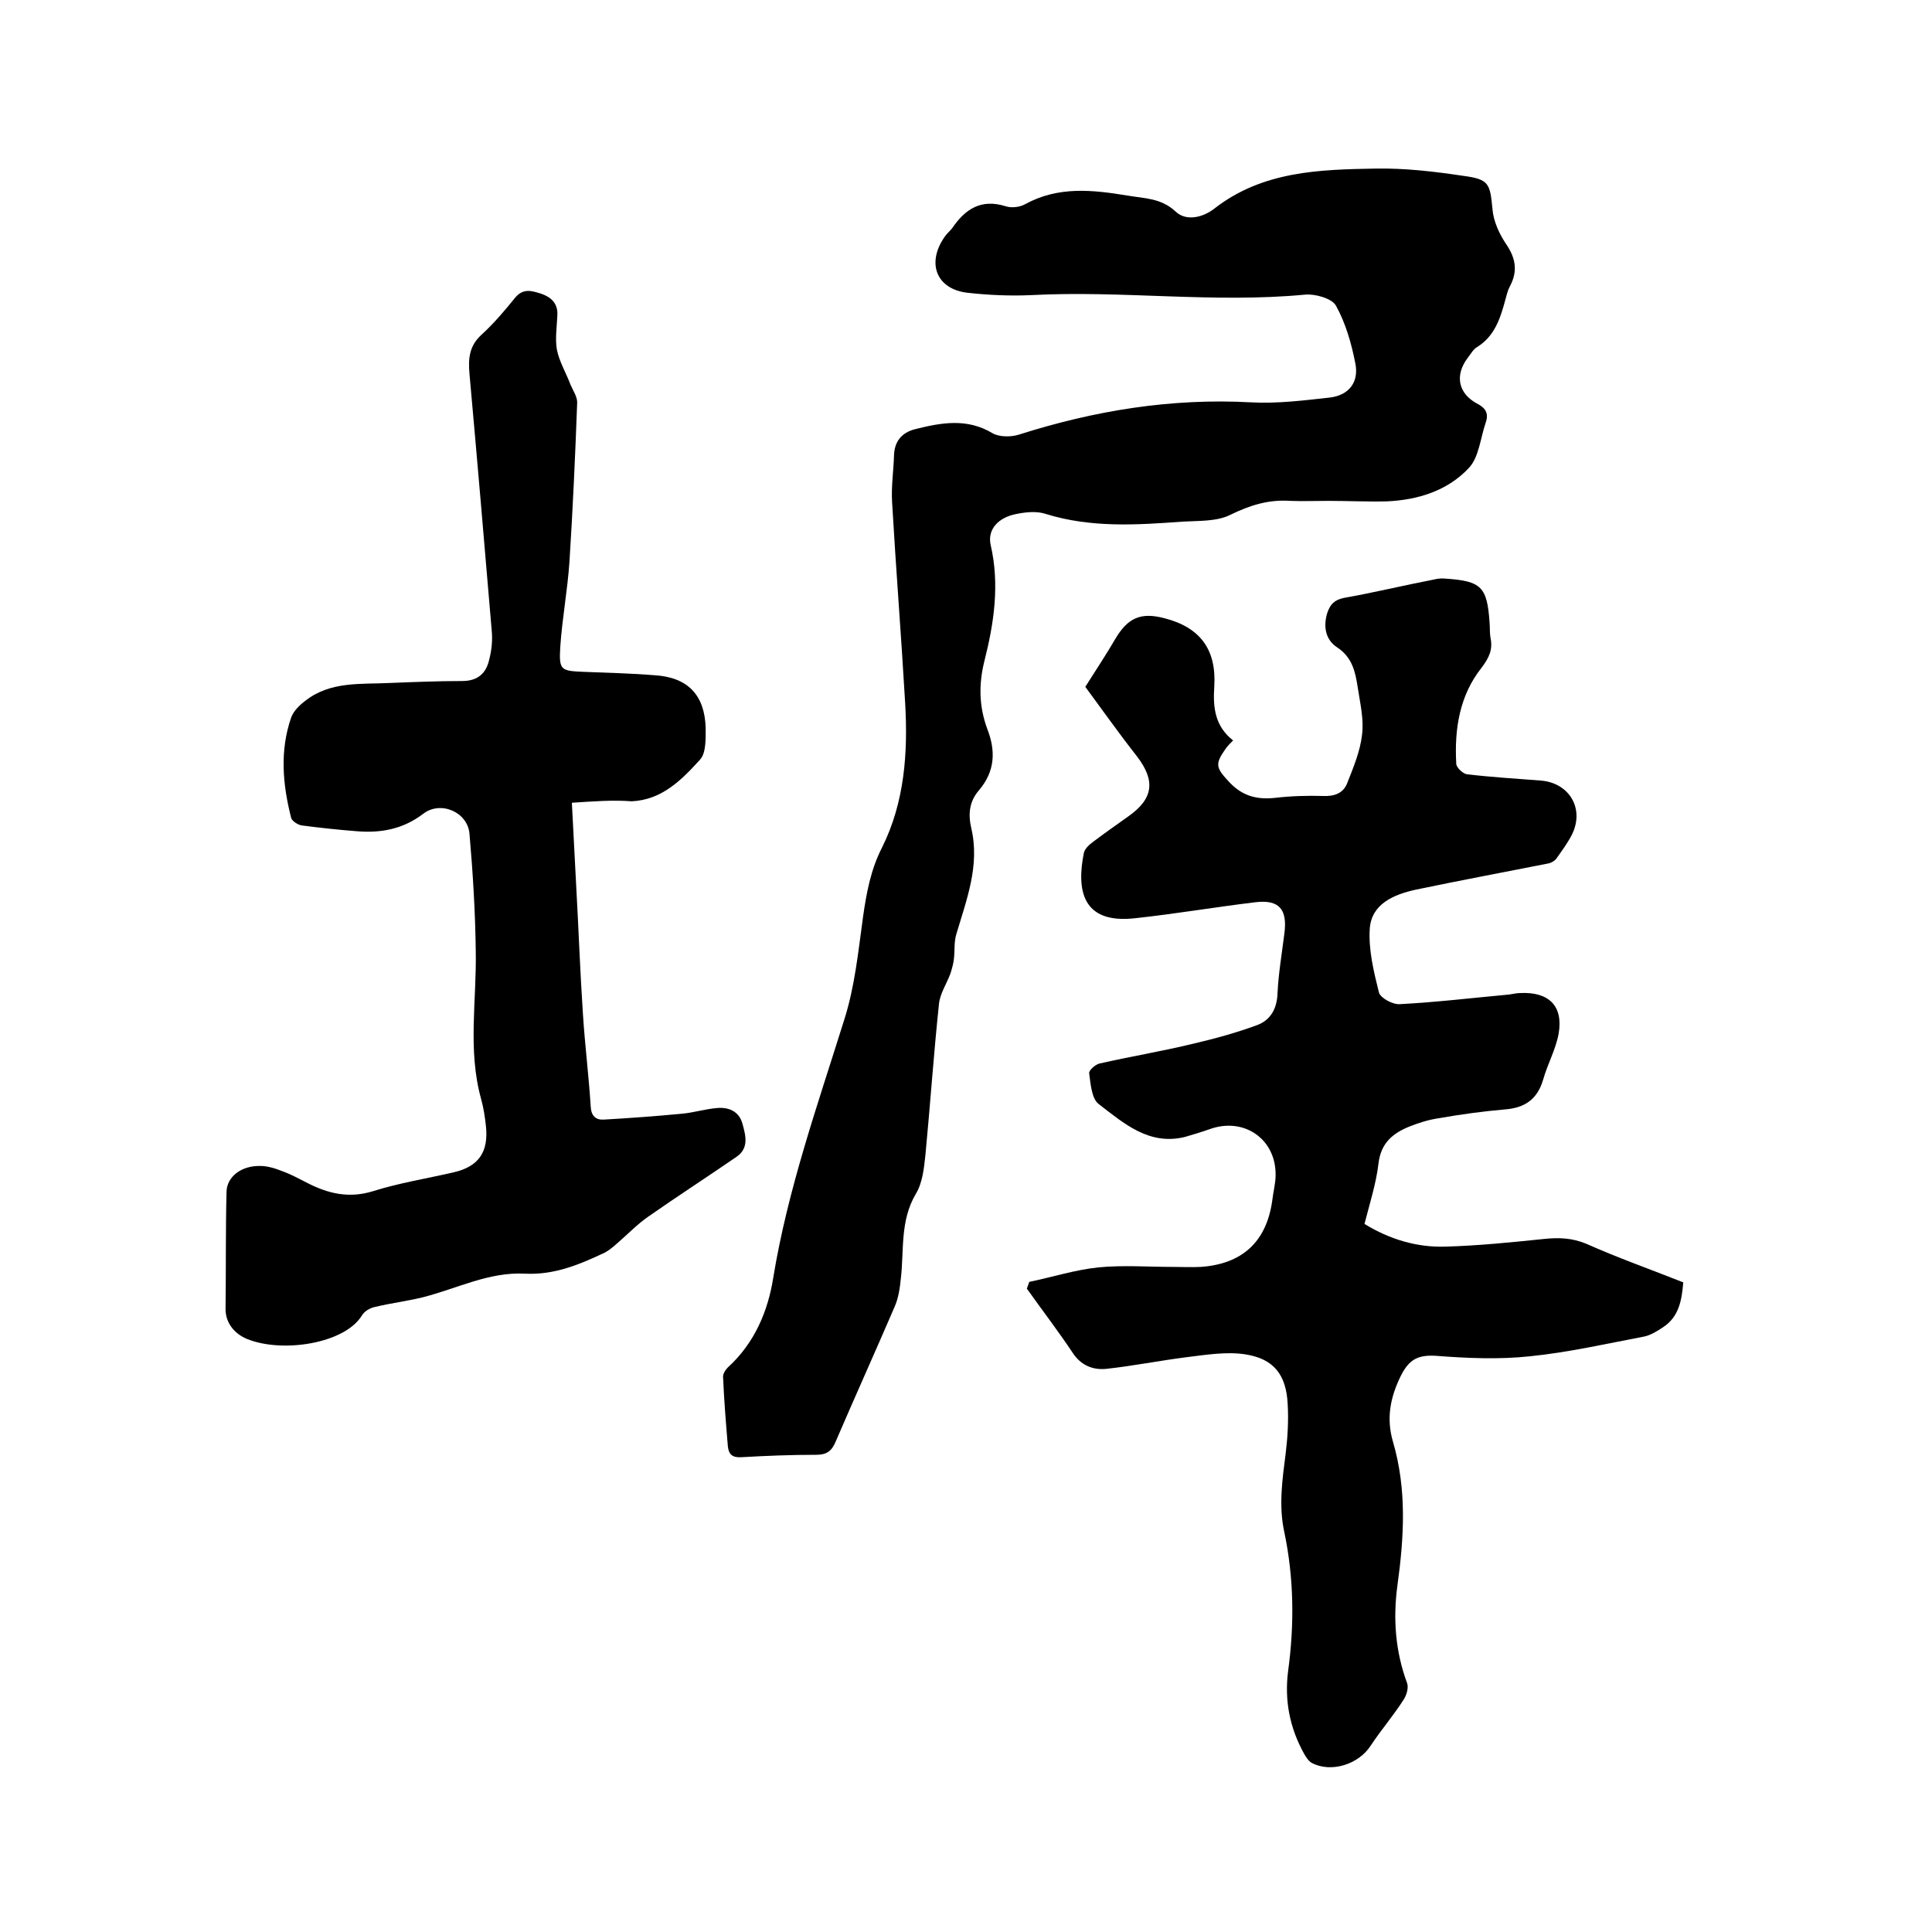
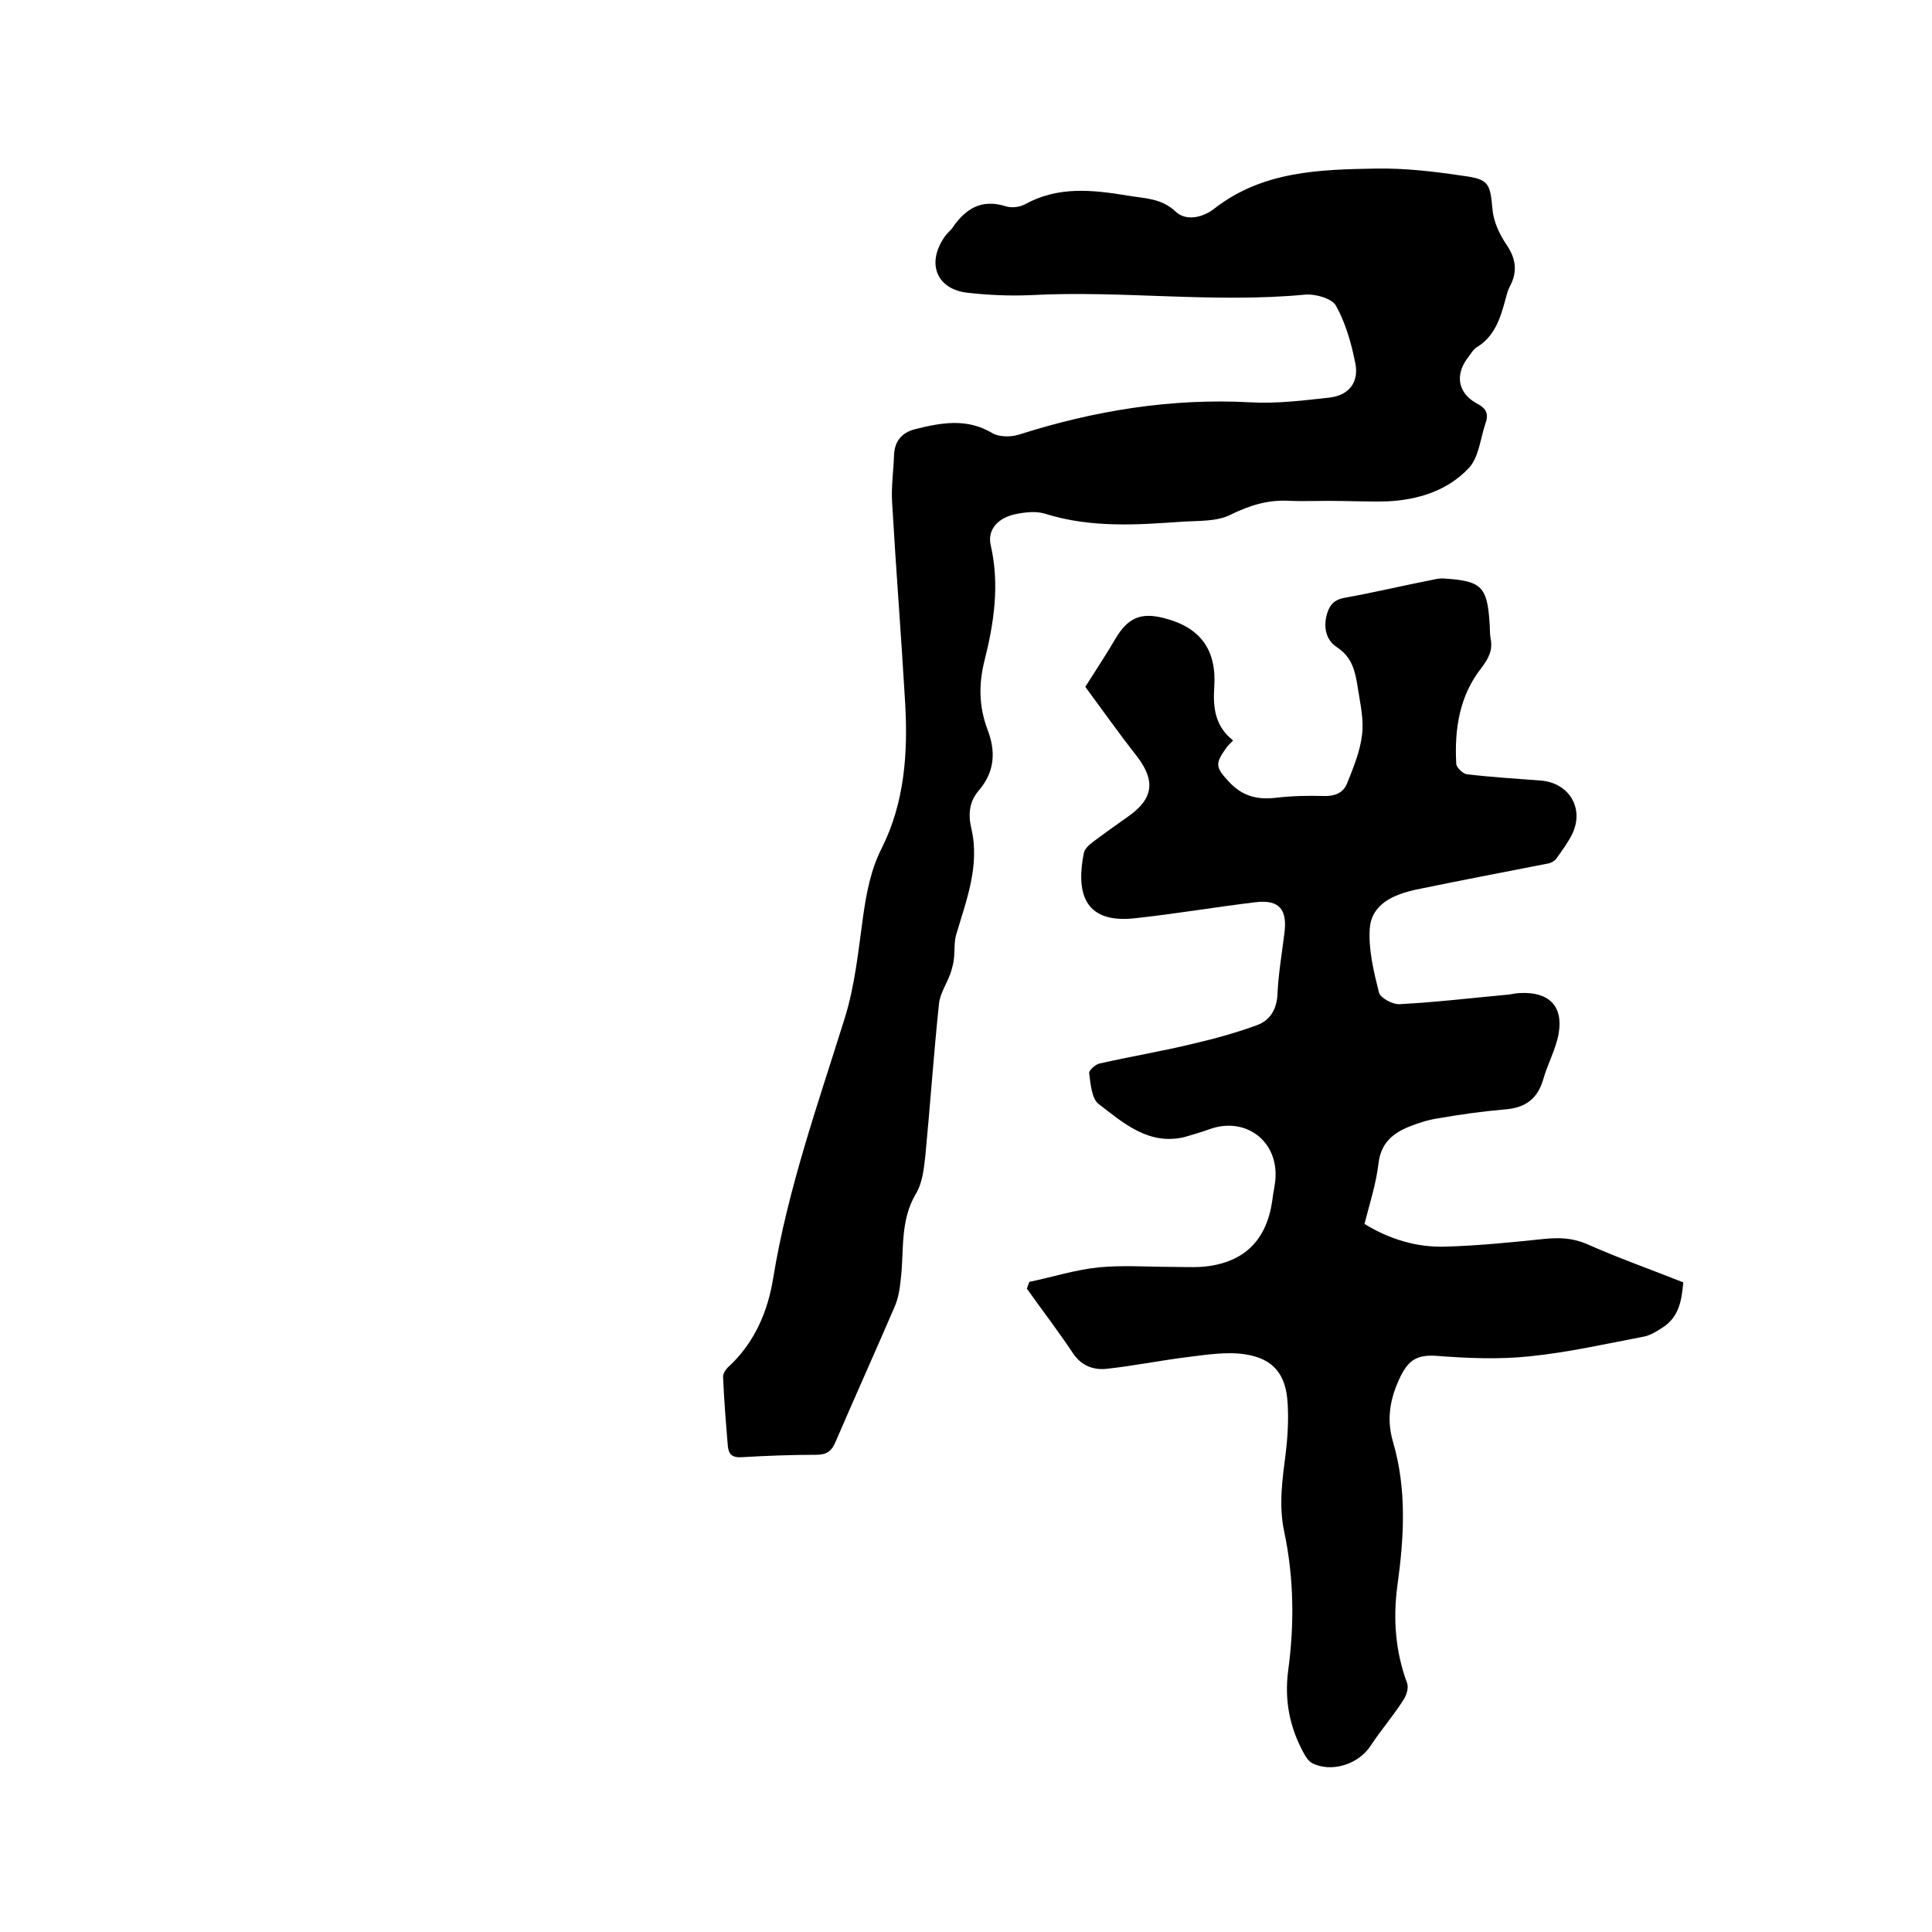
<svg xmlns="http://www.w3.org/2000/svg" enable-background="new 0 0 400 400" viewBox="0 0 400 400">
  <path d="m224.7 142.2c2.4-3.8 4.4-6.8 6.2-9.9 2.6-4.4 5.3-5.6 10.2-4.3 7.4 1.9 10.8 6.5 10.3 14.2-.3 4.4.2 8.2 3.9 11.1-.7.7-1.2 1.2-1.6 1.8-2.2 3.1-1.9 3.9.6 6.6 2.7 3 5.7 3.9 9.6 3.5 3.3-.4 6.8-.5 10.1-.4 2.3.1 4.1-.6 4.9-2.6 1.3-3.3 2.7-6.6 3.1-10.1.4-3.2-.4-6.5-.9-9.8-.5-3.2-1.1-6.2-4.3-8.3-2.3-1.5-2.9-4.2-2-7.1.6-1.8 1.5-2.7 3.4-3.1 6.2-1.1 12.4-2.6 18.6-3.8.8-.2 1.7-.3 2.5-.2 7.4.5 8.6 1.7 9.1 9.1.1 1.1 0 2.1.2 3.2.5 2.4-.3 4.1-1.9 6.2-4.5 5.7-5.6 12.6-5.2 19.8 0 .8 1.4 2.1 2.2 2.2 5 .6 10.1.9 15.2 1.3 5.9.4 9.2 5.7 6.6 11.1-.9 1.8-2.1 3.4-3.3 5.1-.4.5-1.1.9-1.8 1-9.1 1.8-18.2 3.5-27.3 5.4-4.5 1-9.1 2.9-9.5 8-.3 4.4.8 8.9 1.9 13.3.3 1.1 2.8 2.5 4.3 2.4 7.6-.4 15.1-1.3 22.7-2 .7-.1 1.5-.3 2.2-.3 5.9-.3 9 2.6 8 8.4-.6 3.3-2.3 6.3-3.2 9.5-1.2 4.1-3.8 5.9-8 6.2-4.5.4-9 1-13.5 1.8-2.1.3-4.1.9-6.1 1.7-3.5 1.4-6 3.4-6.5 7.7-.5 4.2-1.8 8.2-2.9 12.5 5.2 3.2 10.9 4.9 16.8 4.7 6.9-.2 13.7-.9 20.5-1.6 3-.3 5.7-.2 8.6 1 6.5 2.9 13.3 5.3 20.1 8-.3 3.5-.8 7.1-4.2 9.3-1.2.8-2.5 1.6-3.8 1.9-7.9 1.5-15.8 3.3-23.7 4.1-6.5.7-13.1.4-19.6-.1-3.7-.2-5.5.8-7.2 4.2-2.2 4.5-3 8.8-1.6 13.6 2.9 9.9 2.3 19.8.9 29.9-.9 6.8-.4 13.5 2 20 .4 1-.1 2.6-.7 3.5-2.1 3.3-4.7 6.3-6.8 9.5-2.5 3.9-8.2 5.7-12.2 3.6-.7-.4-1.2-1.2-1.6-1.9-3-5.4-4.1-11.1-3.3-17.2 1.3-9.6 1.2-19.2-.8-28.7-1.2-5.5-.4-10.9.3-16.4.4-3.3.6-6.8.4-10.1-.3-6.1-2.9-9.4-8.8-10.3-3.9-.6-8.1.1-12.2.6-5.5.7-11 1.8-16.5 2.4-2.8.3-5.3-.7-7-3.3-3-4.5-6.3-8.8-9.5-13.3.2-.5.3-.9.5-1.4 4.8-1 9.5-2.5 14.3-3 5.1-.5 10.3-.1 15.5-.1 1.9 0 3.8.1 5.7 0 8.6-.6 13.6-5.2 14.8-13.7.2-1.8.7-3.6.7-5.3.1-7.5-6.6-12.1-13.7-9.5-1.7.6-3.4 1.1-5.1 1.6-7.4 1.8-12.6-2.8-17.8-6.8-1.5-1.1-1.7-4.2-2-6.4-.1-.6 1.3-1.8 2.1-2 6.6-1.5 13.3-2.6 19.8-4.2 4.3-1 8.6-2.2 12.7-3.7 2.9-1 4.3-3.4 4.4-6.7.2-4.1.9-8.2 1.4-12.2.7-5.1-1-7.2-6-6.6-8.3 1-16.5 2.4-24.8 3.3-11.2 1.3-12.2-6-10.7-13.5.2-.9 1.1-1.7 1.9-2.3 2.4-1.8 4.8-3.5 7.2-5.2 5.3-3.7 5.8-7.4 1.9-12.5-3.7-4.7-7.3-9.8-10.7-14.4z" />
  <path d="m275 103.7c-2.6 0-5.3.1-7.9 0-4.5-.3-8.3.9-12.4 2.9-2.8 1.4-6.5 1.2-9.9 1.4-9.5.7-19 1.3-28.3-1.6-1.8-.6-4-.4-6 0-3.8.7-6.1 3.2-5.4 6.4 1.9 8.2.7 16.2-1.3 24.1-1.2 4.8-1.1 9.4.6 14 1.8 4.6 1.6 8.8-1.7 12.7-2 2.3-2.3 4.9-1.6 7.9 1.8 7.7-1 14.8-3.1 21.9-.5 1.6-.3 3.4-.5 5.1-.1 1-.4 2-.7 3-.8 2.2-2.2 4.2-2.4 6.4-1.1 10.4-1.8 20.8-2.8 31.2-.3 2.8-.6 5.8-2 8.1-3.3 5.6-2.4 11.7-3.1 17.6-.2 2-.5 4-1.3 5.8-4 9.3-8.2 18.6-12.2 27.9-.8 1.9-1.8 2.7-4 2.7-5.2 0-10.4.2-15.5.5-1.8.1-2.6-.5-2.8-2.2-.4-4.8-.8-9.7-1-14.5 0-.6.5-1.4 1-1.9 5.5-5 8.3-11.6 9.4-18.6 3-18.3 9.2-35.8 14.7-53.4 2.2-6.9 2.9-14.2 3.9-21.4.7-4.9 1.6-9.7 3.9-14.2 4.7-9.4 5.4-19.7 4.8-30-.8-13.8-1.9-27.6-2.7-41.5-.2-3.3.3-6.5.4-9.8.1-2.8 1.6-4.6 4.2-5.3 5.5-1.4 10.9-2.4 16.2.8 1.4.8 3.8.8 5.4.3 15.7-5 31.6-7.6 48.1-6.7 5.4.3 11-.4 16.4-1 3.9-.5 6-3.2 5.2-7.1-.8-4.1-2-8.3-4-11.9-.8-1.5-4.3-2.5-6.4-2.3-18.9 1.8-37.8-.9-56.7.1-4.4.2-8.9 0-13.3-.5-6.4-.8-8.4-6.2-4.6-11.6.4-.6 1-1.1 1.5-1.7 2.7-4 6-6.2 11.1-4.6 1.2.4 2.9.2 4-.4 6.9-3.8 14-3 21.3-1.8 3.5.6 6.9.5 9.9 3.3 2.2 2.1 5.7 1.2 8-.6 10-7.8 21.8-8.1 33.5-8.3 6-.1 12 .6 18 1.5 5.4.7 5.6 1.6 6.1 6.9.2 2.5 1.4 5.1 2.8 7.2 2 2.9 2.5 5.6.8 8.8-.5.9-.7 2-1 3-1 3.7-2.2 7.3-5.7 9.5-.9.5-1.4 1.5-2.1 2.4-2.6 3.5-1.9 7.2 1.9 9.3 1.8.9 2.6 2 1.9 4-1.1 3.2-1.4 7.2-3.5 9.4-4.4 4.7-10.5 6.6-16.9 6.9-4 .1-8.1-.1-12.2-.1z" />
-   <path d="m118.4 166.2c.3 6 .6 11.6.9 17.3.5 8.9.8 17.7 1.4 26.6.4 6.3 1.2 12.6 1.6 19 .1 1.9 1 2.8 2.7 2.7 5.3-.3 10.7-.7 16-1.2 2.5-.2 5-1 7.5-1.2 2.4-.2 4.5.7 5.2 3.2s1.4 5.1-1.2 6.9c-6.1 4.2-12.3 8.2-18.3 12.4-2.3 1.6-4.2 3.6-6.4 5.5-.8.7-1.6 1.4-2.5 1.9-5.3 2.5-10.5 4.7-16.6 4.4-7.5-.4-14.1 3.1-21.2 4.9-3.3.8-6.6 1.2-9.9 2-1 .2-2.2.9-2.7 1.8-3.6 5.8-16.5 7.8-23.8 4.8-2.4-1-4.5-3.2-4.4-6.4.1-8 0-16.1.2-24.1.1-3.1 3.1-5.4 7-5.3 1.5 0 3.1.5 4.6 1.1 1.7.6 3.3 1.5 4.9 2.3 4.4 2.3 8.8 3.4 13.9 1.8 5.4-1.7 11.1-2.6 16.7-3.9 5.1-1.2 7.2-4.2 6.6-9.6-.2-1.9-.5-3.8-1-5.6-2.8-10.1-.9-20.4-1.1-30.6-.1-8.1-.6-16.3-1.3-24.3-.4-4.5-6-6.9-9.6-4.1-4.2 3.2-8.8 4-13.7 3.6-3.8-.3-7.6-.7-11.4-1.2-.8-.1-2-.9-2.2-1.5-1.8-7-2.4-14 0-20.9.5-1.3 1.7-2.5 2.9-3.4 5.2-4.1 11.5-3.4 17.6-3.7 5-.2 9.9-.4 14.9-.4 3.3 0 5-1.7 5.6-4.5.5-1.9.7-4 .5-6-1.5-17.7-3-35.4-4.6-53.1-.3-3.3 0-5.9 2.6-8.2 2.5-2.3 4.7-4.9 6.8-7.5 1.7-2.1 3.5-1.5 5.4-.9 2.1.7 3.5 2 3.4 4.4s-.5 4.9-.1 7.2c.5 2.5 1.9 4.8 2.8 7.2.5 1.2 1.4 2.5 1.4 3.7-.4 11-.9 22-1.6 33-.4 5.9-1.5 11.7-1.9 17.6-.3 4.9.1 5 4.9 5.2 4.9.2 9.7.3 14.6.7 6.9.4 10.4 4.1 10.6 10.9 0 2.2.1 5.1-1.1 6.5-3.8 4.2-7.9 8.4-14.2 8.7-3.9-.3-7.8 0-12.4.3z" />
</svg>